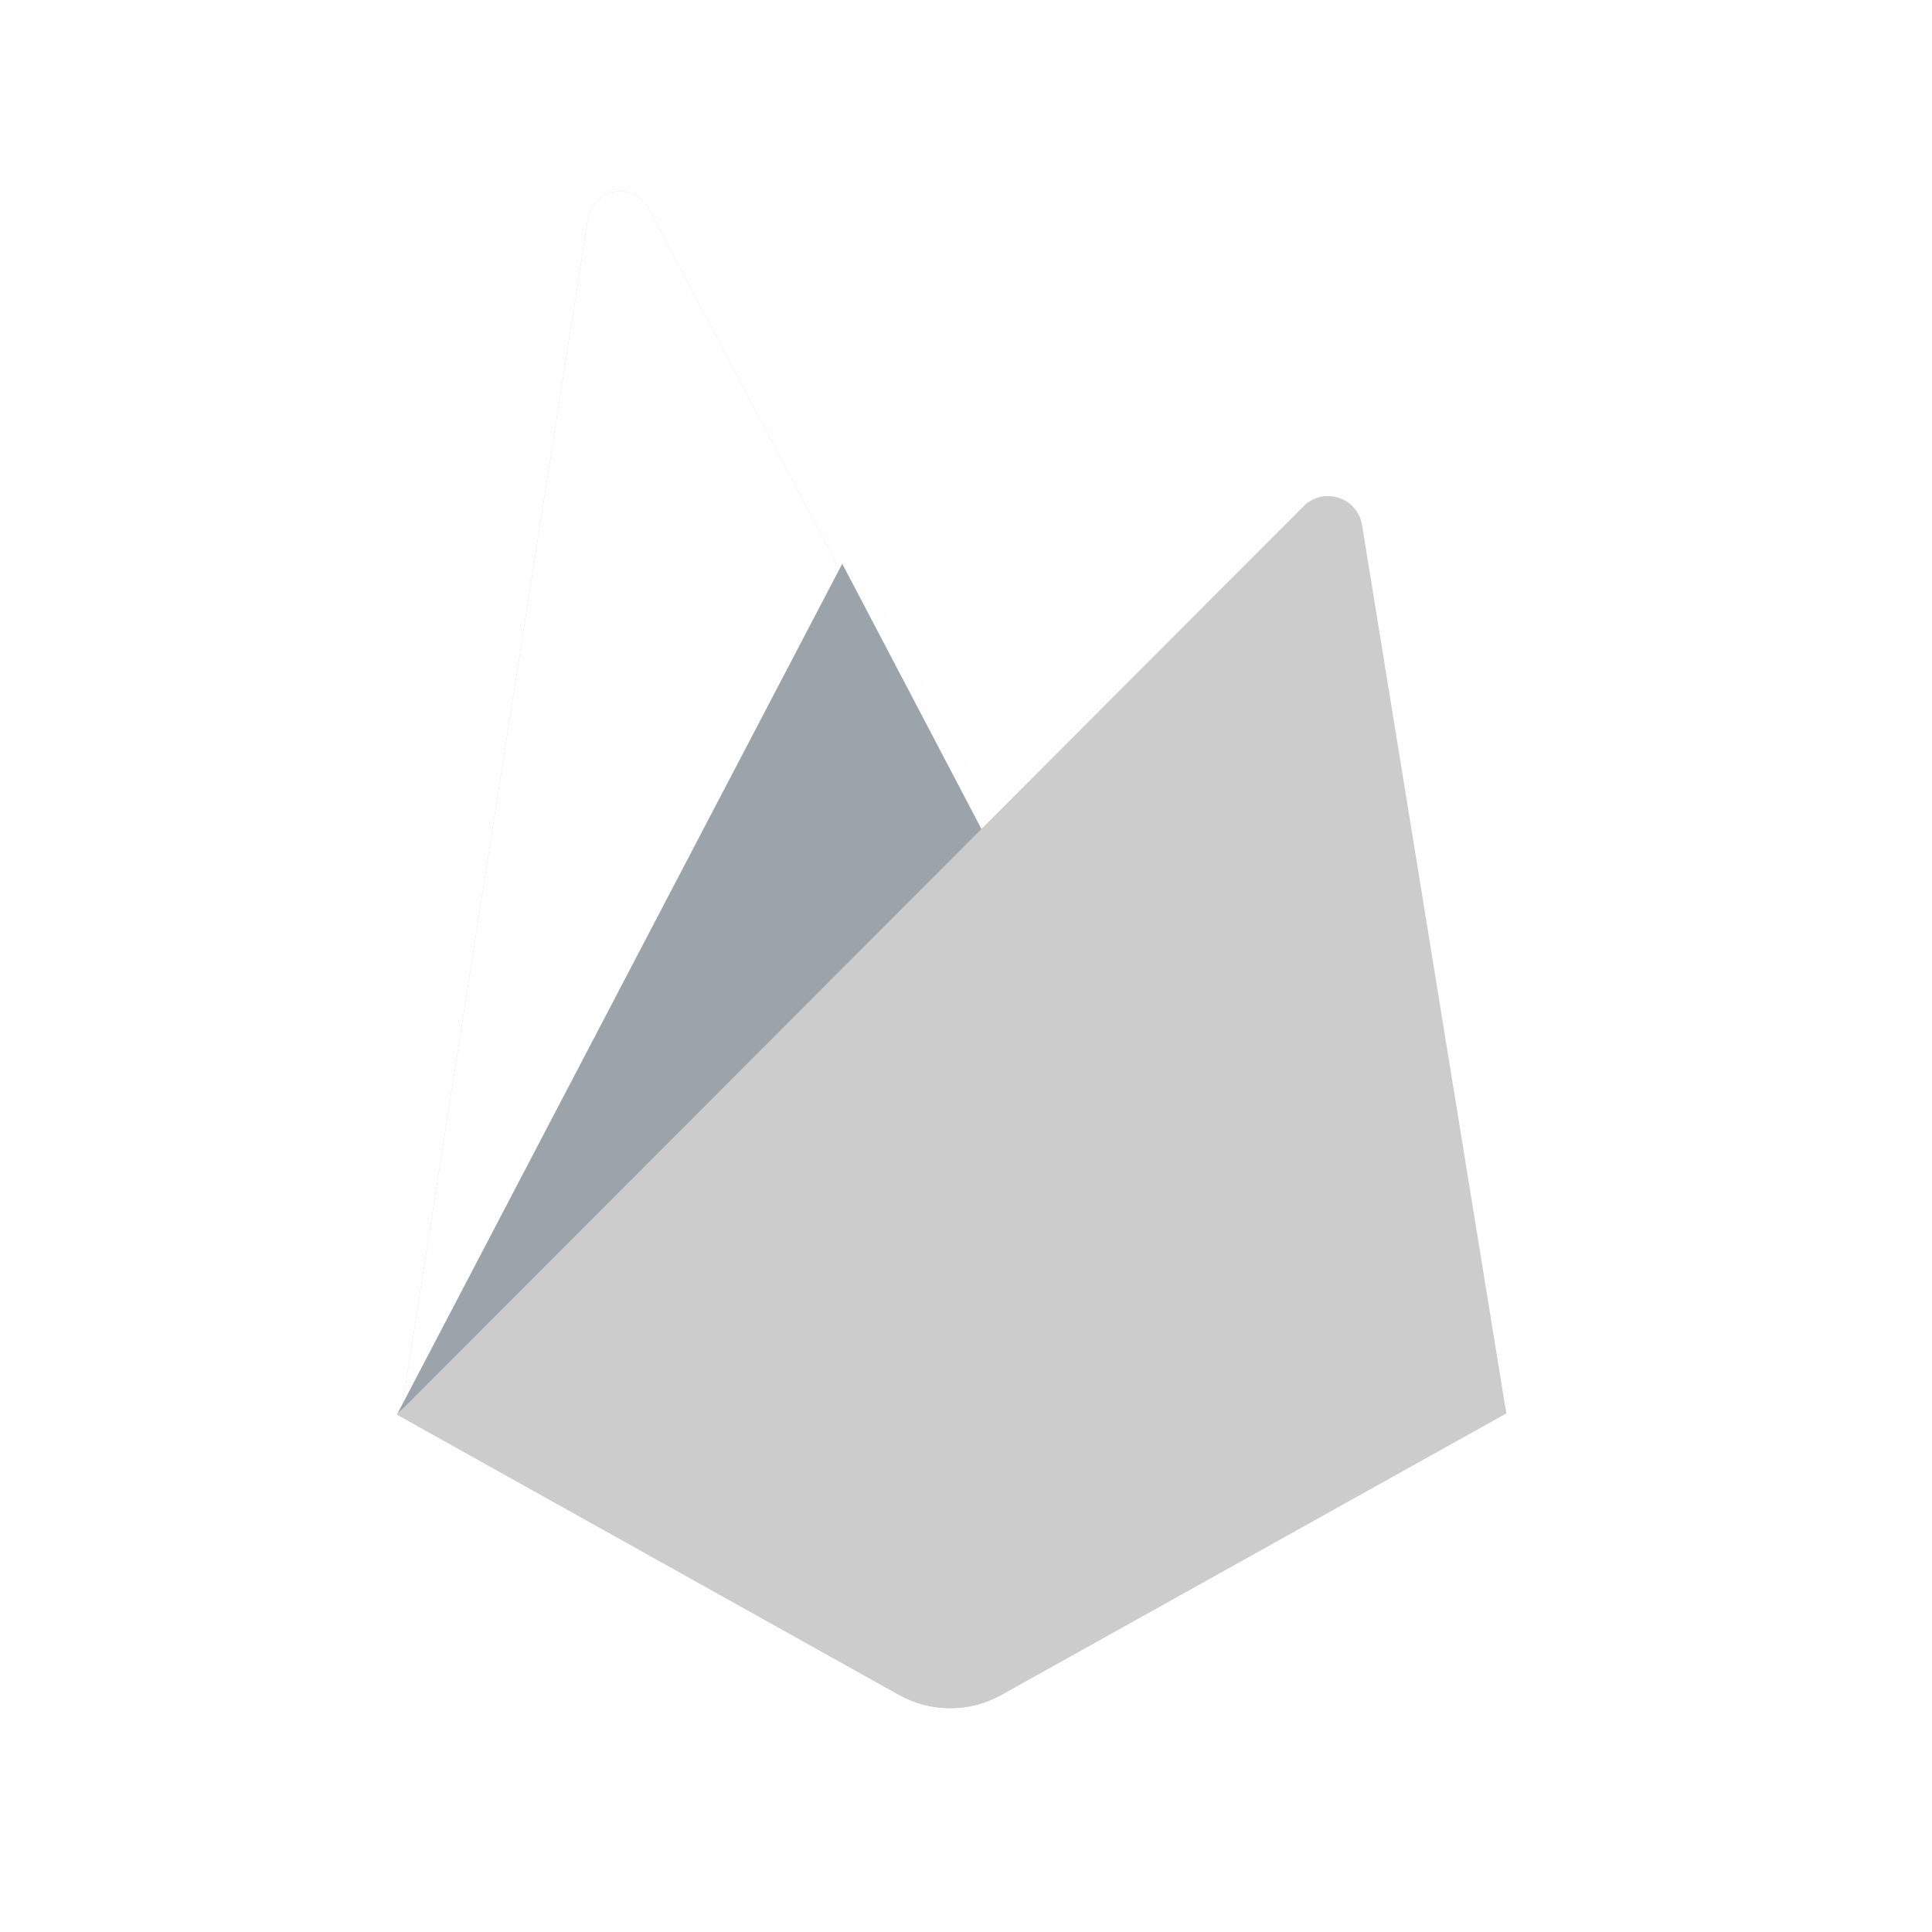
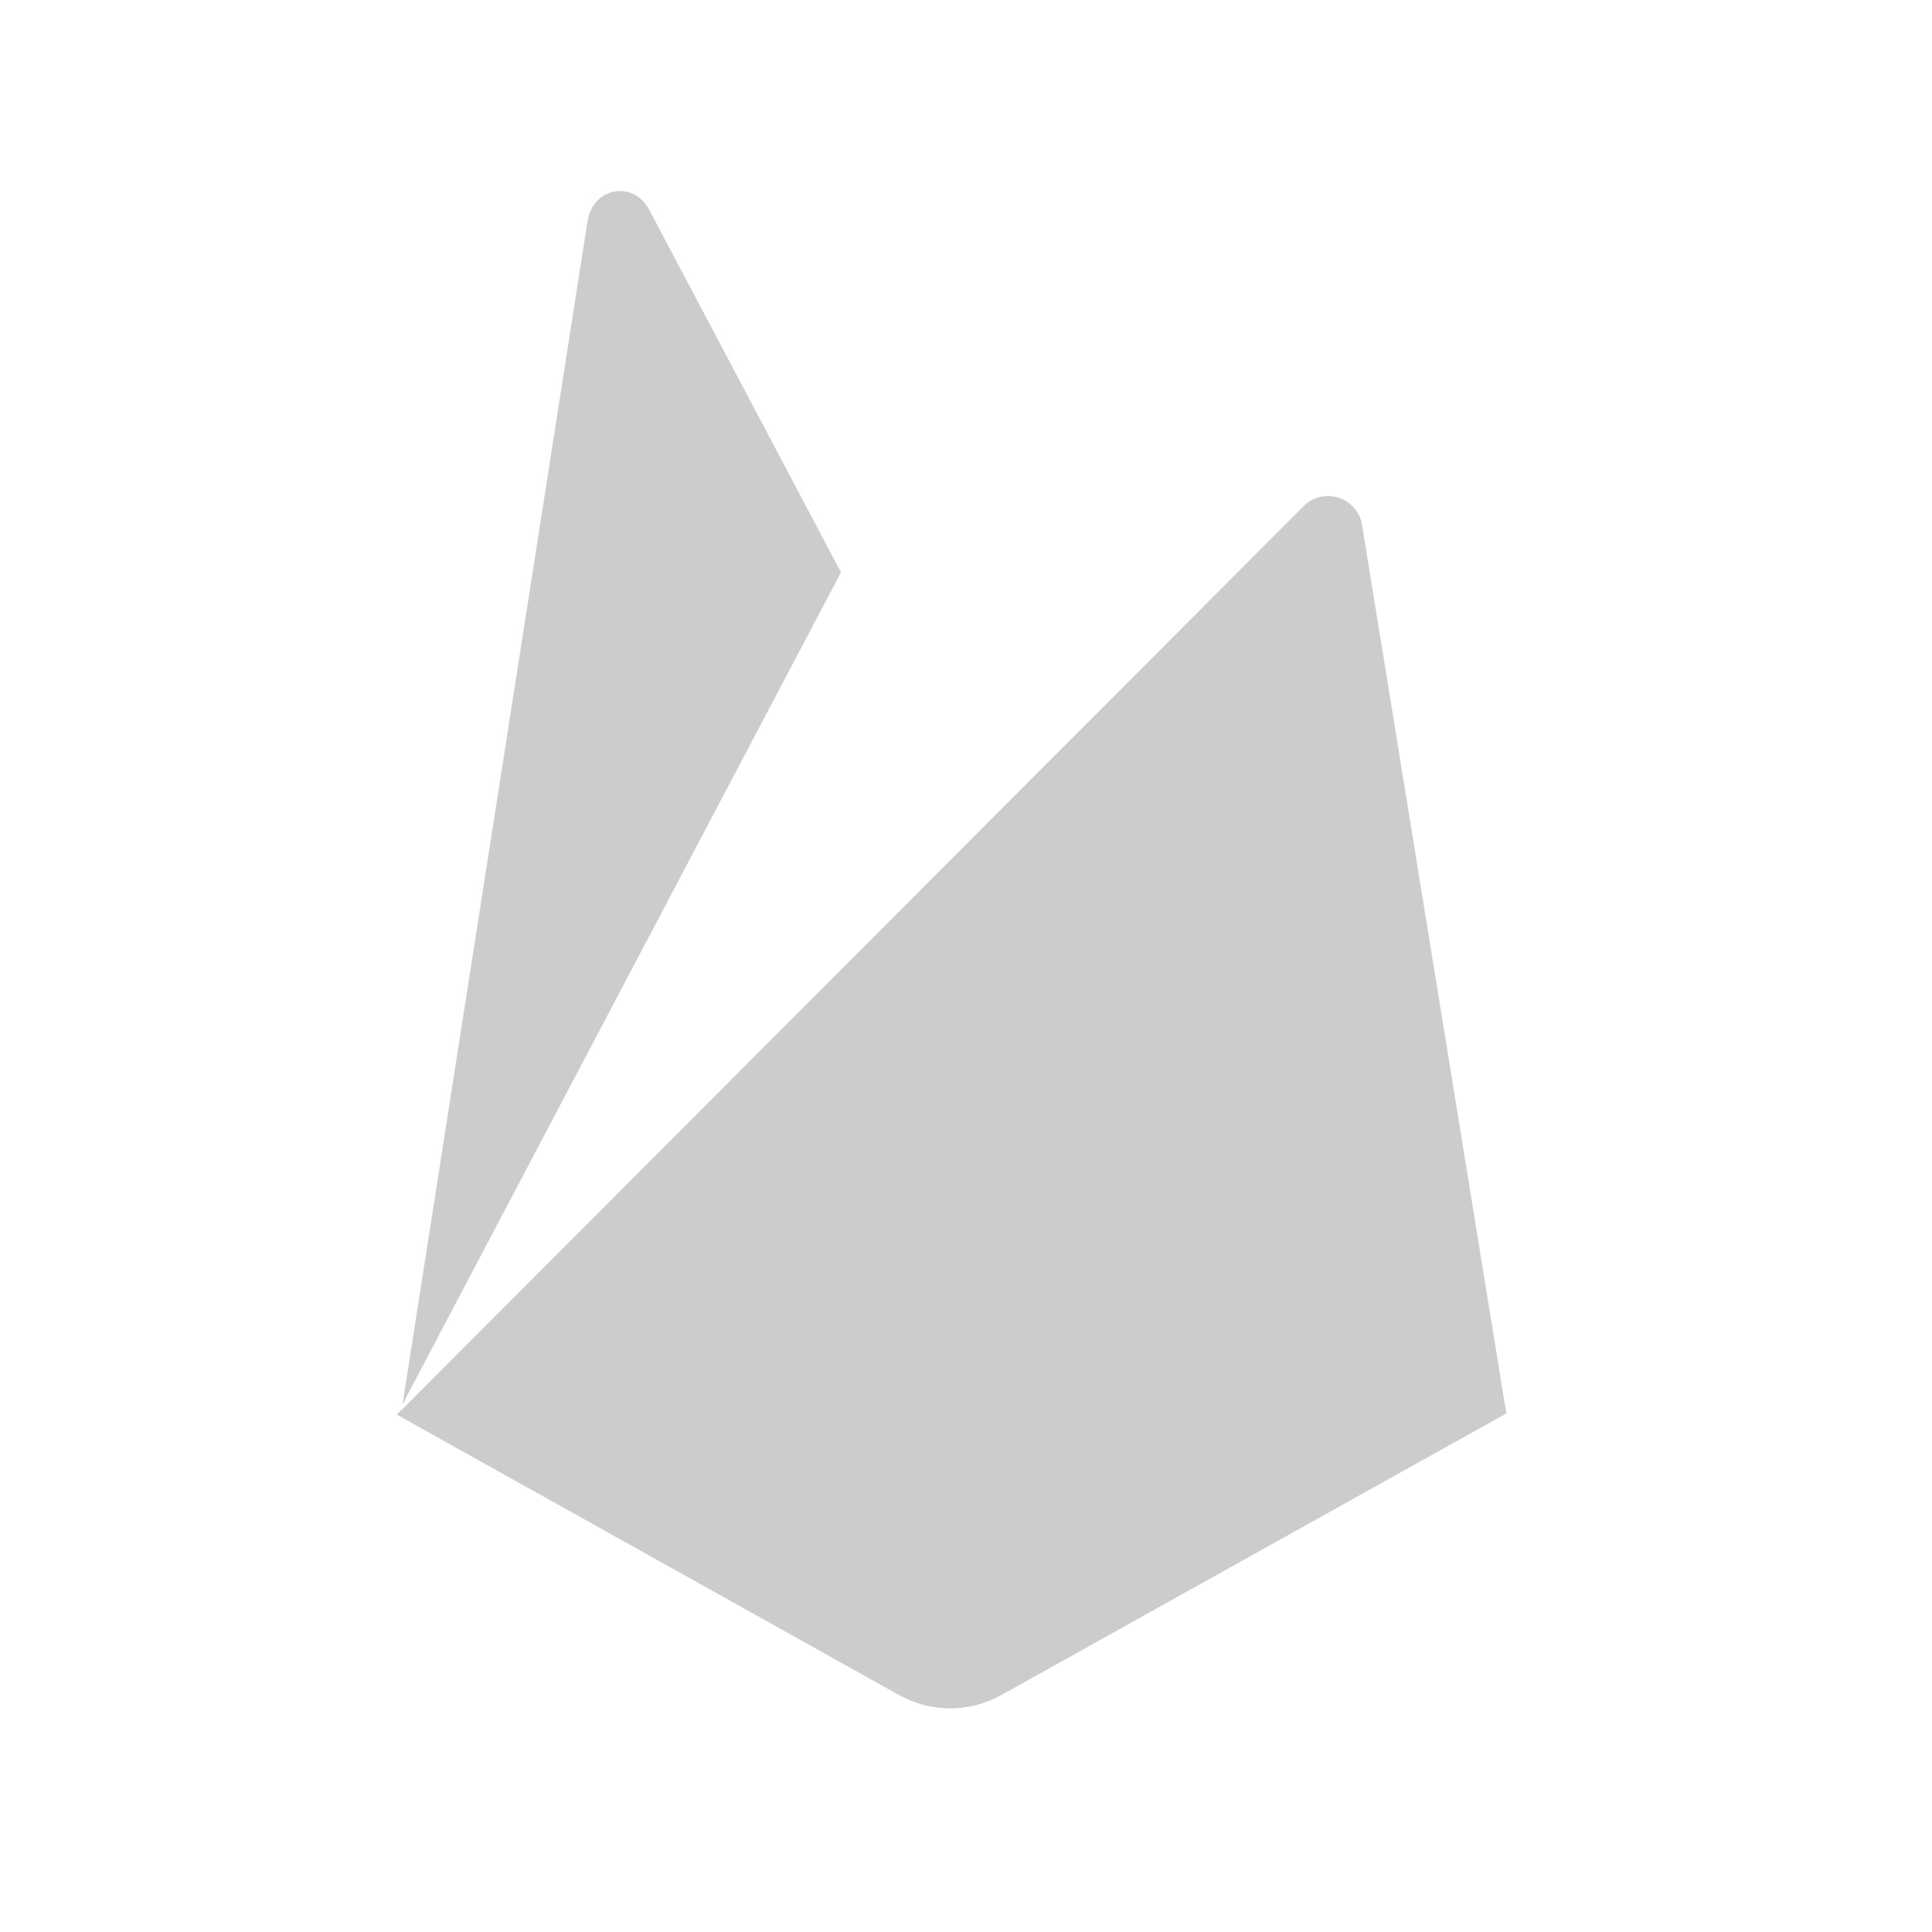
<svg xmlns="http://www.w3.org/2000/svg" fill="none" viewBox="0 0 73 73" height="73" width="73">
  <g clip-path="url(#clip0_1003_6703)">
    <path fill="#FEFEFE" d="M15 53.45L15.348 52.962L31.826 21.696L31.861 21.365L24.597 7.721C23.988 6.578 22.275 6.867 22.076 8.147L15 53.45Z" />
    <path fill="#CCCCCC" d="M15.207 53.077L15.47 52.563L31.776 21.625L24.53 7.926C23.928 6.795 22.399 7.083 22.201 8.349L15.207 53.077Z" />
    <g filter="url(#filter0_i_1003_6703)">
-       <path fill="white" d="M15.207 53.077L15.47 52.563L31.776 21.625L24.53 7.926C23.928 6.795 22.399 7.083 22.201 8.349L15.207 53.077Z" />
-     </g>
+       </g>
    <path fill="white" d="M37.156 31.685L42.565 26.146L37.155 15.818C36.641 14.841 35.207 14.838 34.699 15.818L31.809 21.33V21.8L37.156 31.685H37.156Z" />
-     <path fill="#FEFEFE" d="M37.06 31.454L42.318 26.069L37.06 16.057C36.561 15.107 35.348 15.007 34.854 15.96L31.948 21.558L31.861 21.844L37.06 31.454Z" />
    <g filter="url(#filter1_i_1003_6703)">
-       <path fill="white" d="M37.06 31.454L42.318 26.069L37.06 16.057C36.561 15.107 35.348 15.007 34.854 15.96L31.948 21.558L31.861 21.844L37.06 31.454Z" />
-     </g>
-     <path fill="#9CA4AB" d="M15 53.45L15.158 53.291L15.732 53.058L36.816 32.051L37.084 31.324L31.824 21.301L15 53.45Z" />
+       </g>
    <path fill="#CCCCCC" d="M37.832 64.043L56.914 53.401L51.465 19.84C51.294 18.791 50.006 18.375 49.255 19.128L15 53.449L33.973 64.043C34.563 64.372 35.227 64.545 35.902 64.545C36.578 64.545 37.242 64.372 37.832 64.043Z" />
-     <path fill="#CCCCCC" d="M56.742 53.312L51.334 20.006C51.165 18.964 50.094 18.533 49.348 19.28L15.211 53.384L33.976 63.872C34.561 64.199 35.22 64.371 35.89 64.371C36.56 64.371 37.22 64.2 37.805 63.873L56.742 53.312L56.742 53.312Z" />
    <path fill="#CCCCCC" d="M37.831 63.73C37.242 64.058 36.577 64.231 35.902 64.231C35.227 64.231 34.562 64.058 33.973 63.729L15.153 53.288L15 53.449L33.973 64.042C34.562 64.371 35.227 64.544 35.902 64.545C36.578 64.545 37.242 64.372 37.831 64.043L56.914 53.401L56.867 53.113L37.831 63.73L37.831 63.73Z" />
  </g>
  <defs>
    <filter color-interpolation-filters="sRGB" filterUnits="userSpaceOnUse" height="45.859" width="16.569" y="7.219" x="15.207" id="filter0_i_1003_6703">
      <feFlood result="BackgroundImageFix" flood-opacity="0" />
      <feBlend result="shape" in2="BackgroundImageFix" in="SourceGraphic" mode="normal" />
      <feColorMatrix result="hardAlpha" values="0 0 0 0 0 0 0 0 0 0 0 0 0 0 0 0 0 0 127 0" type="matrix" in="SourceAlpha" />
      <feOffset />
      <feGaussianBlur stdDeviation="2.872" />
      <feComposite k3="1" k2="-1" operator="arithmetic" in2="hardAlpha" />
      <feColorMatrix values="0 0 0 0 0 0 0 0 0 0 0 0 0 0 0 0 0 0 0.06 0" type="matrix" />
      <feBlend result="effect1_innerShadow_1003_6703" in2="shape" mode="normal" />
    </filter>
    <filter color-interpolation-filters="sRGB" filterUnits="userSpaceOnUse" height="17.311" width="10.621" y="14.144" x="31.861" id="filter1_i_1003_6703">
      <feFlood result="BackgroundImageFix" flood-opacity="0" />
      <feBlend result="shape" in2="BackgroundImageFix" in="SourceGraphic" mode="normal" />
      <feColorMatrix result="hardAlpha" values="0 0 0 0 0 0 0 0 0 0 0 0 0 0 0 0 0 0 127 0" type="matrix" in="SourceAlpha" />
      <feOffset dy="-1.477" dx="0.164" />
      <feGaussianBlur stdDeviation="0.574" />
      <feComposite k3="1" k2="-1" operator="arithmetic" in2="hardAlpha" />
      <feColorMatrix values="0 0 0 0 0 0 0 0 0 0 0 0 0 0 0 0 0 0 0.09 0" type="matrix" />
      <feBlend result="effect1_innerShadow_1003_6703" in2="shape" mode="normal" />
    </filter>
    <clipPath id="clip0_1003_6703">
      <rect transform="translate(15 7)" fill="white" height="57.615" width="42.013" />
    </clipPath>
  </defs>
</svg>